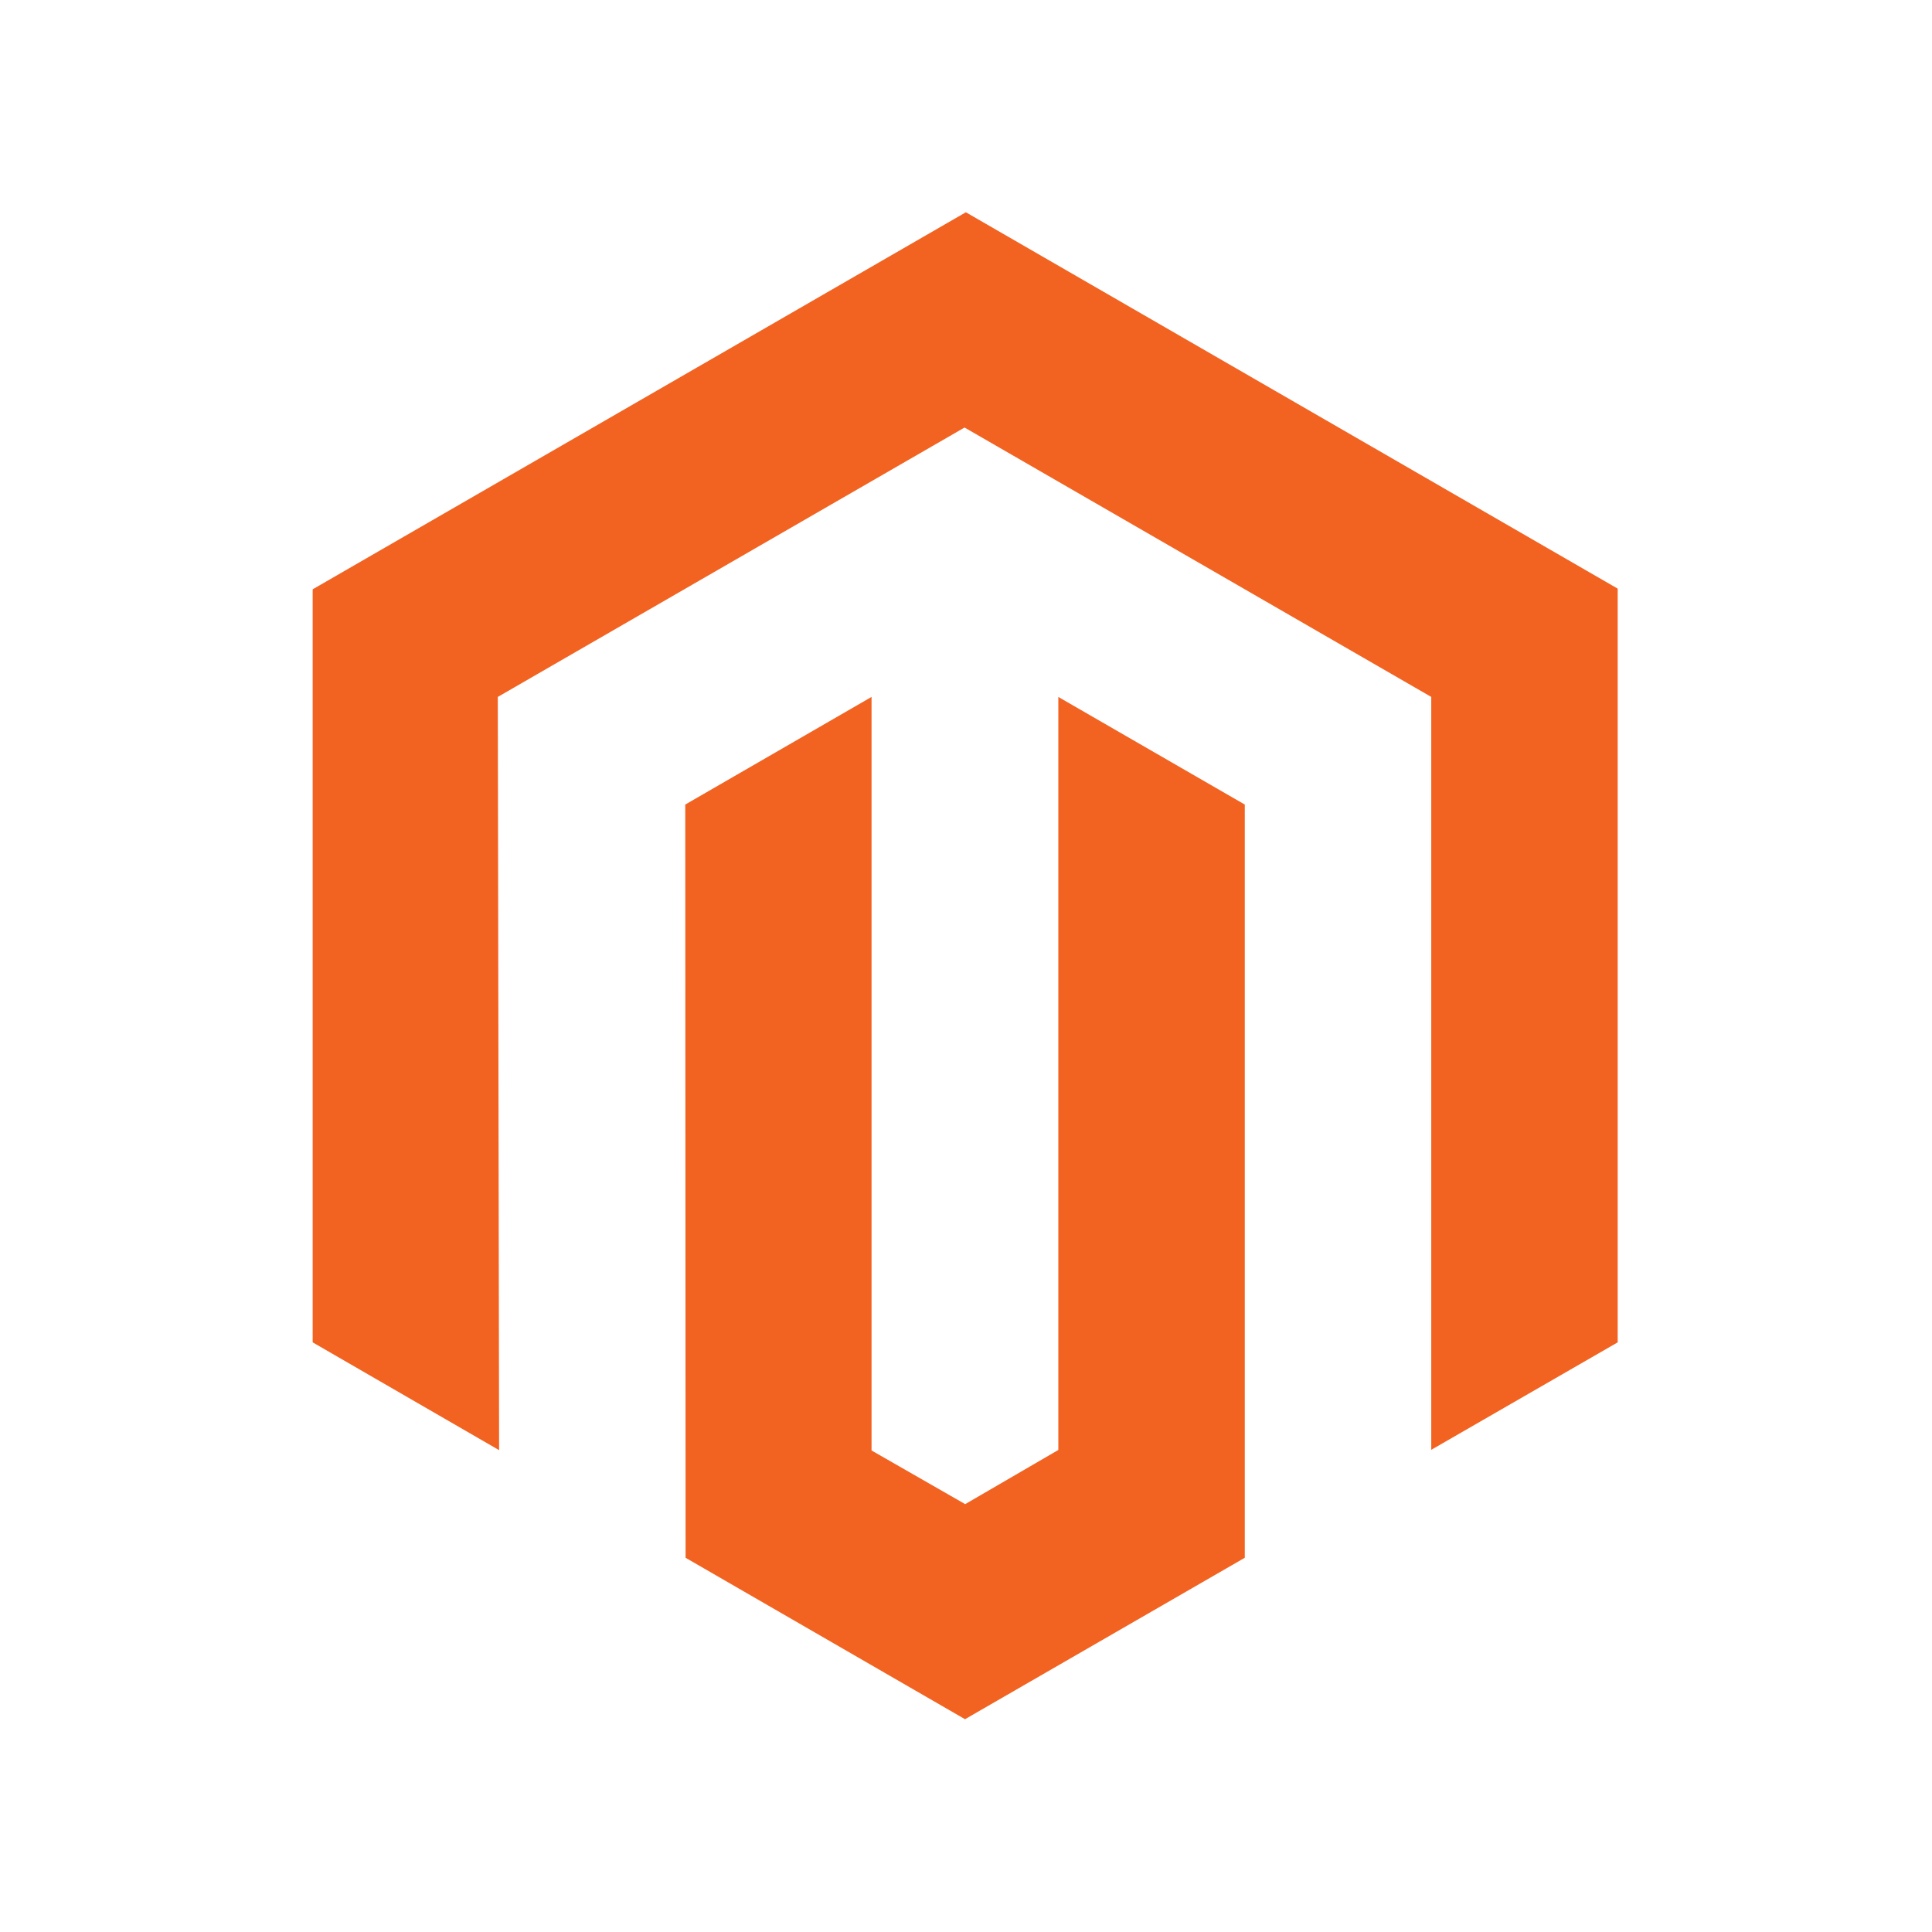
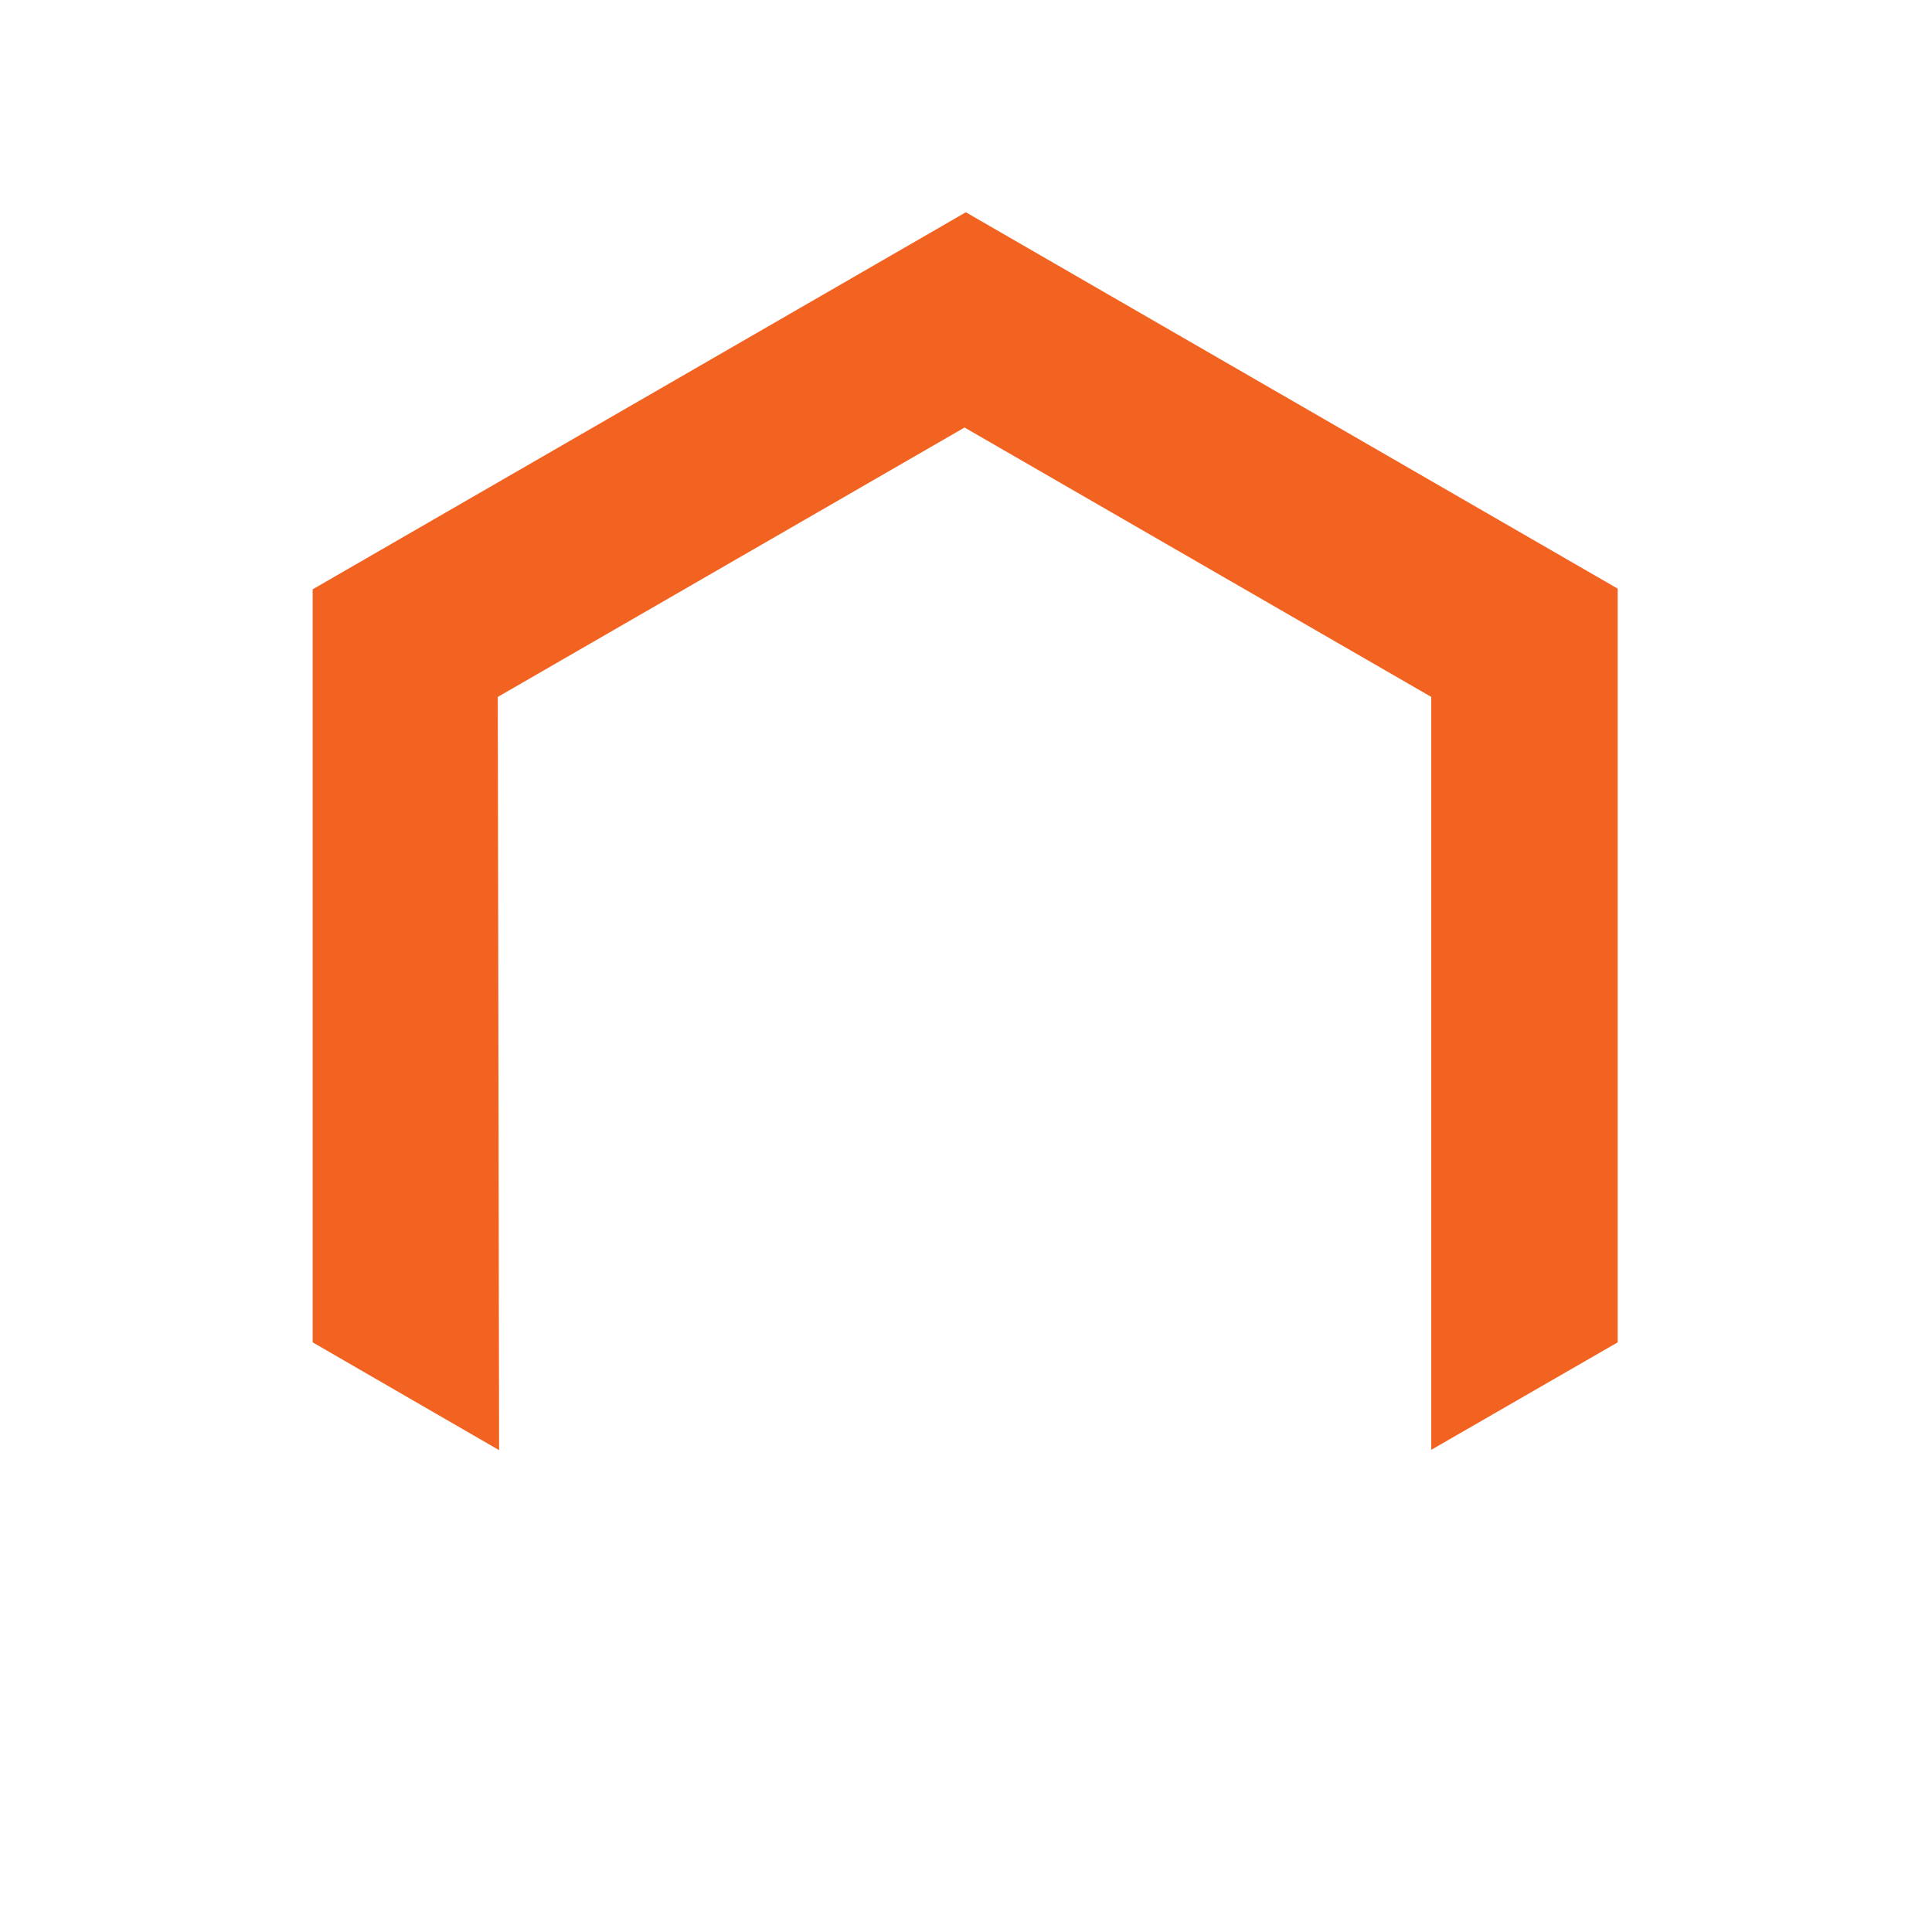
<svg xmlns="http://www.w3.org/2000/svg" width="80" height="80" fill="none">
  <path fill="#F26322" d="M39.993 8.79 12.947 24.402v31.182l7.72 4.464-.054-31.19L39.94 17.703l19.325 11.155v31.176l7.72-4.45v-31.21L39.995 8.79z" />
-   <path fill="#F26322" d="m43.823 60.04-3.857 2.243-3.877-2.222V28.858l-7.714 4.457.014 31.19 11.57 6.684 11.585-6.685V33.315l-7.721-4.456V60.04z" />
</svg>